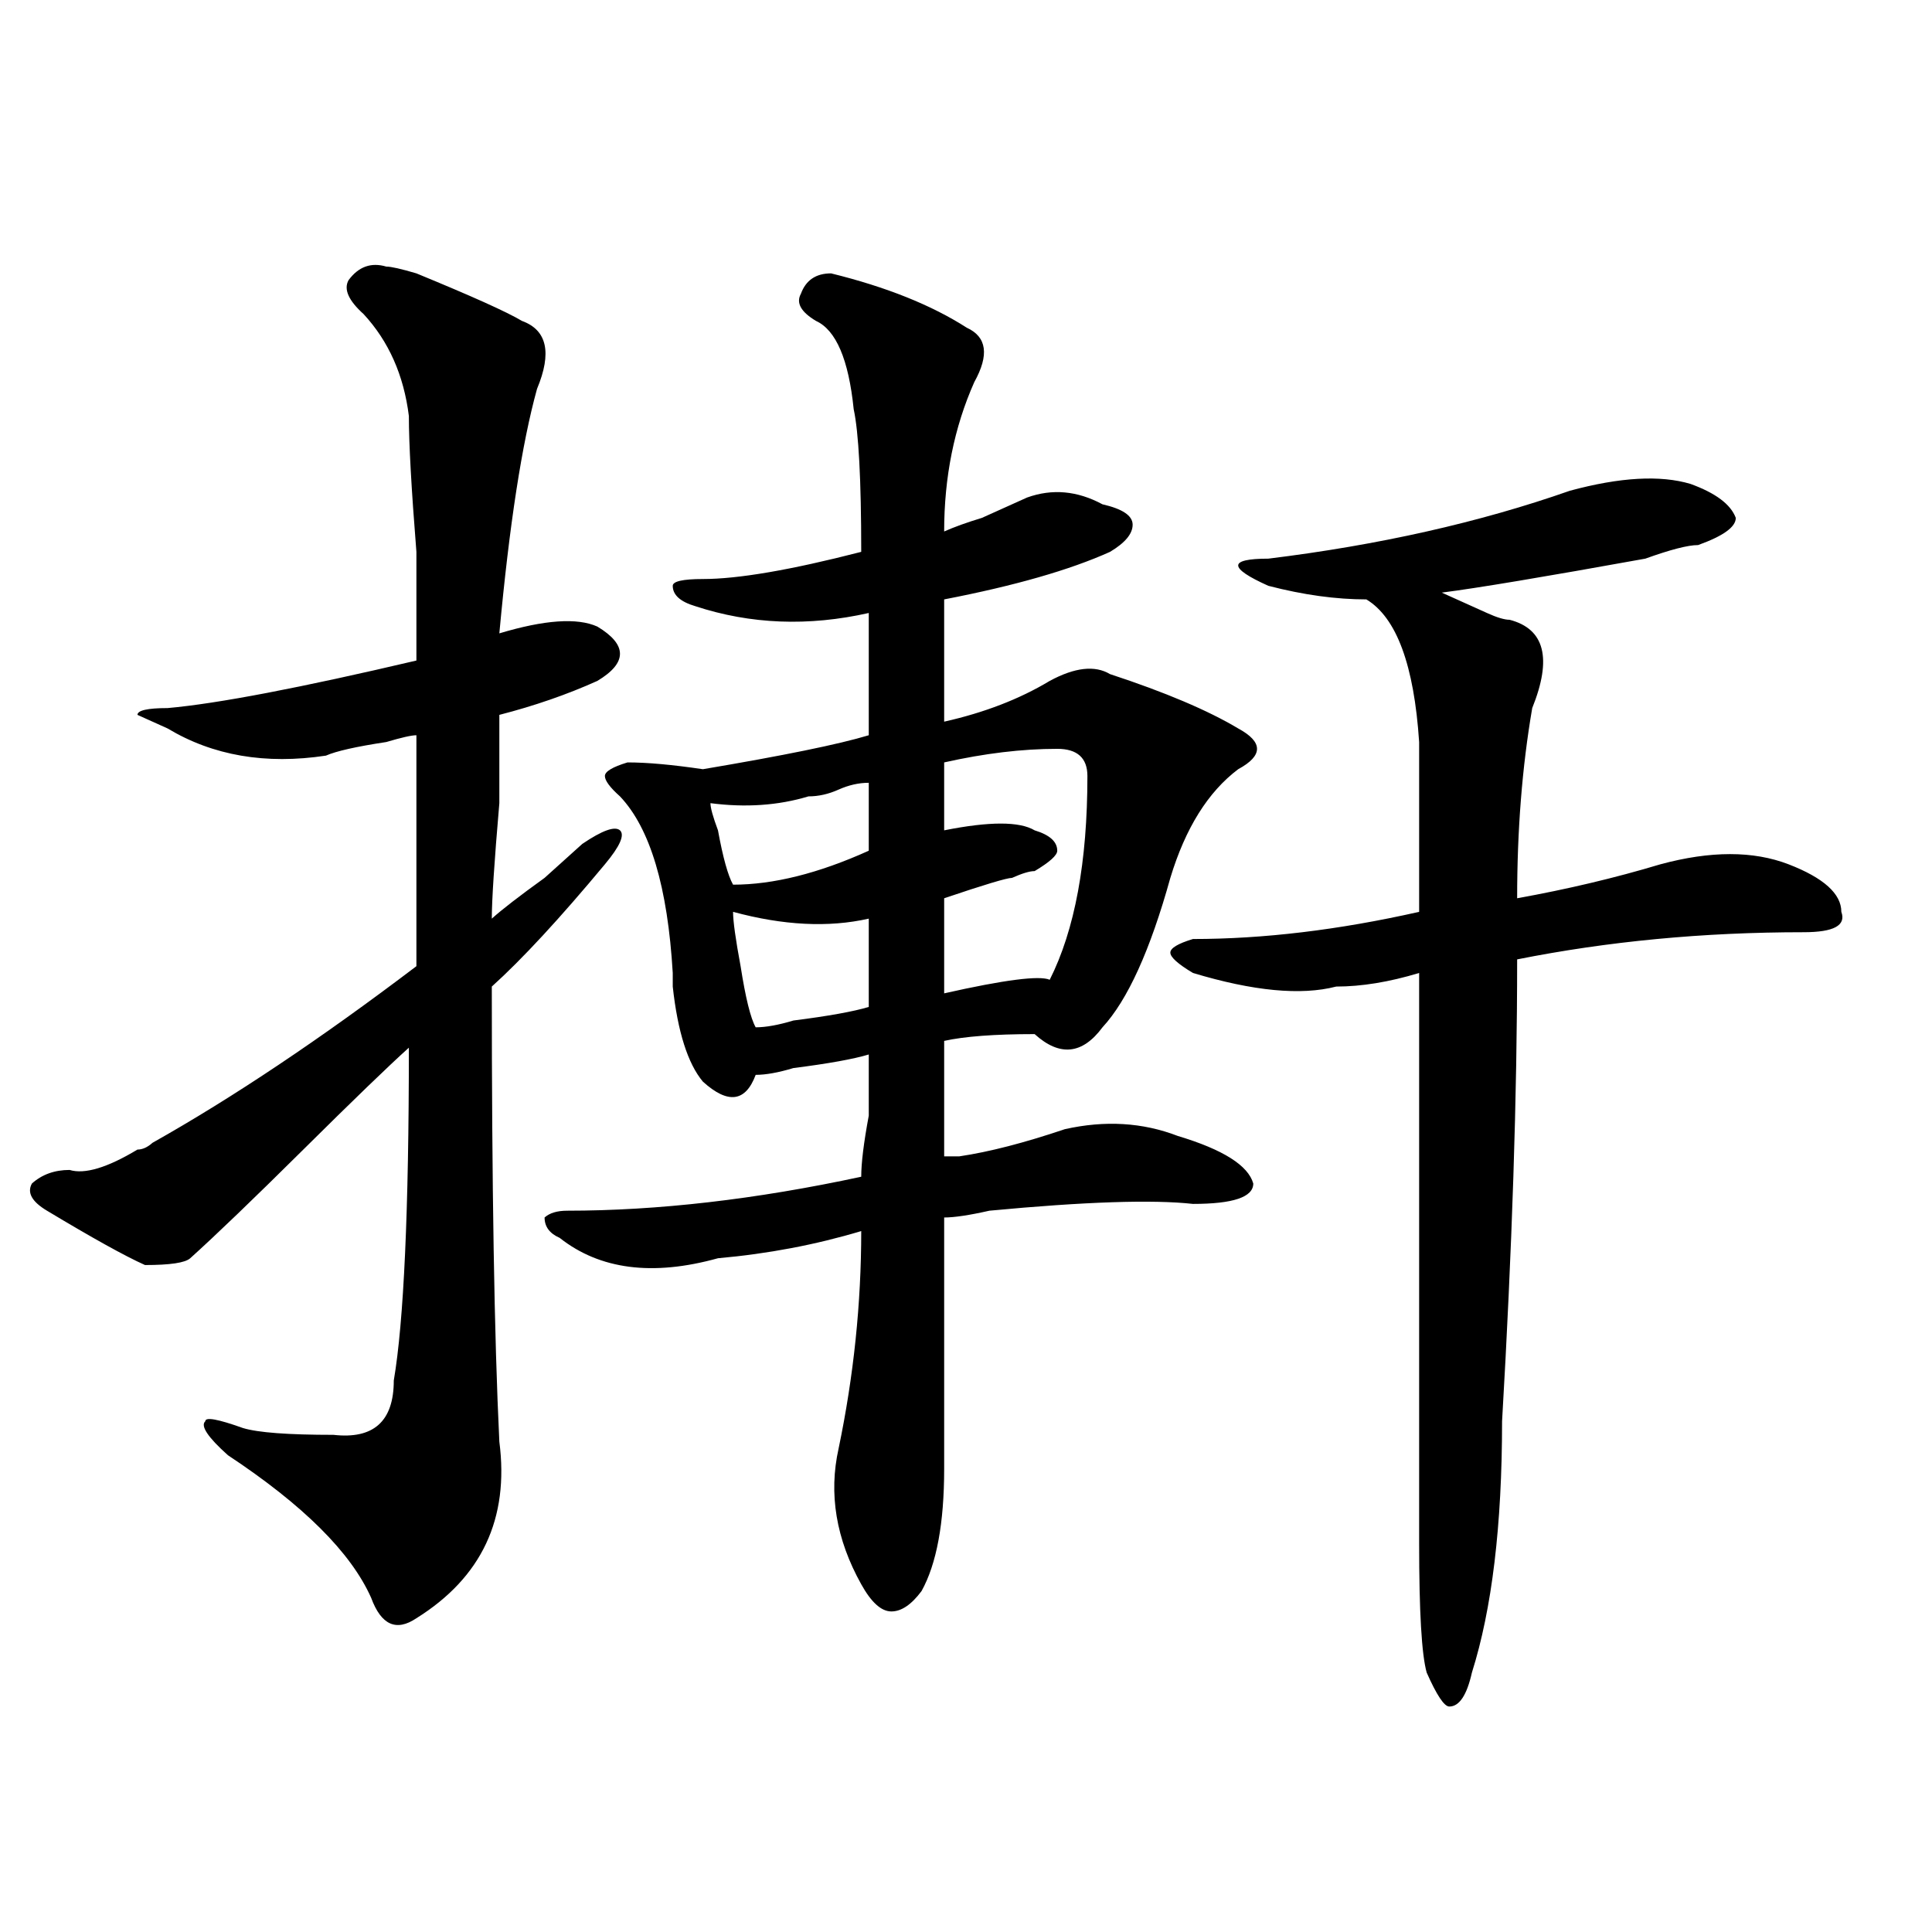
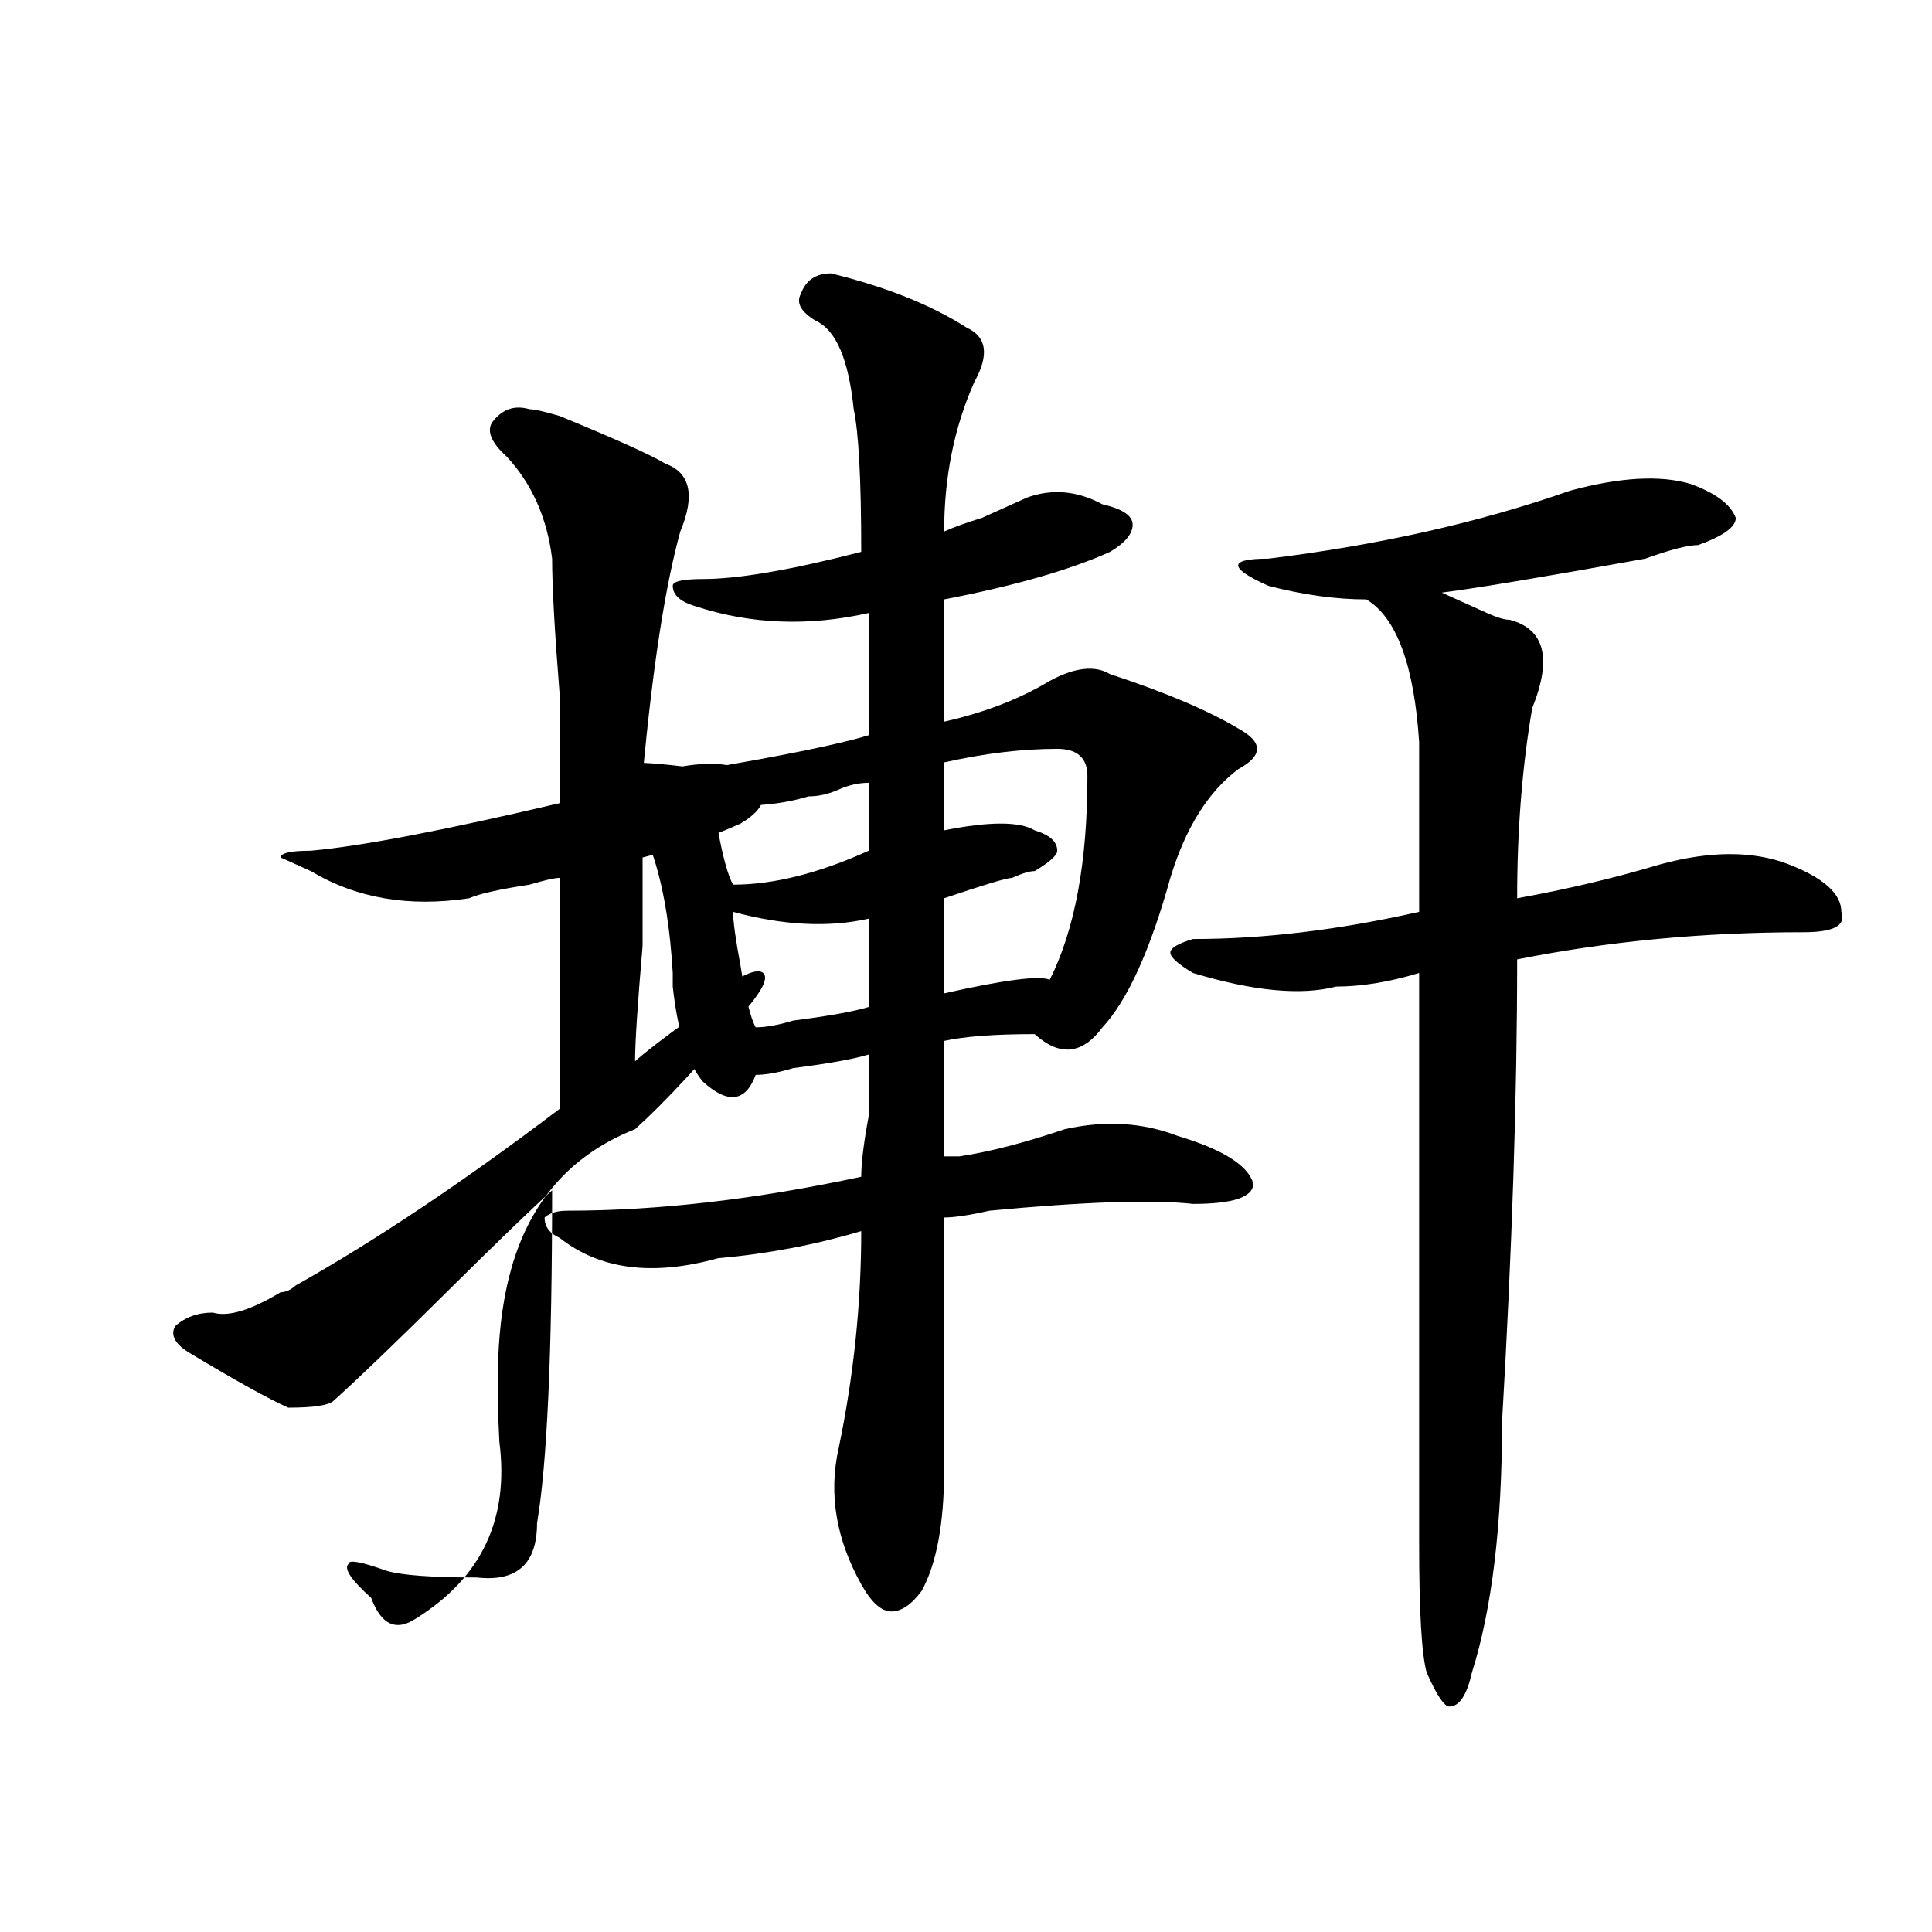
<svg xmlns="http://www.w3.org/2000/svg" version="1.1" id="图层_1" x="0px" y="0px" width="1000px" height="1000px" viewBox="0 0 1000 1000" enable-background="new 0 0 1000 1000" xml:space="preserve">
-   <path d="M258.457,746.188c5.183,39.881-9.146,70.313-42.926,91.406c-10.427,7.031-18.231,3.516-23.414-10.547  c-10.427-23.456-35.121-48.01-74.145-73.828c-10.427-9.338-14.329-15.216-11.707-17.578c0-2.307,6.464-1.153,19.512,3.516  c7.805,2.362,23.414,3.516,46.828,3.516c20.792,2.362,31.219-7.031,31.219-28.125c5.183-30.432,7.805-87.891,7.805-172.266  c-10.427,9.394-28.657,26.972-54.633,52.734c-26.036,25.818-45.548,44.55-58.535,56.25c-2.622,2.362-10.427,3.516-23.414,3.516  c-10.427-4.669-27.316-14.063-50.73-28.125c-7.805-4.669-10.427-9.338-7.805-14.063c5.183-4.669,11.707-7.031,19.512-7.031  c7.805,2.362,19.512-1.153,35.121-10.547c2.562,0,5.183-1.153,7.805-3.516c41.585-23.4,87.132-53.888,136.582-91.406  c0-44.494,0-84.375,0-119.531c-2.622,0-7.805,1.209-15.609,3.516c-15.609,2.362-26.036,4.725-31.219,7.031  c-31.219,4.725-58.535,0-81.949-14.063l-15.609-7.031c0-2.307,5.183-3.516,15.609-3.516c25.976-2.307,68.901-10.547,128.777-24.609  c0-9.338,0-28.125,0-56.25c-2.622-32.794-3.902-56.25-3.902-70.313c-2.622-21.094-10.427-38.672-23.414-52.734  c-7.805-7.031-10.427-12.854-7.805-17.578c5.183-7.031,11.707-9.338,19.512-7.031c2.562,0,7.805,1.209,15.609,3.516  c28.597,11.756,46.828,19.94,54.633,24.609c12.987,4.725,15.609,16.425,7.805,35.156c-7.805,28.125-14.329,70.313-19.512,126.563  c23.414-7.031,40.304-8.185,50.73-3.516c15.609,9.394,15.609,18.787,0,28.125c-15.609,7.031-32.56,12.909-50.73,17.578  c0,7.031,0,22.303,0,45.703c-2.622,30.487-3.902,50.428-3.902,59.766c5.183-4.669,14.269-11.7,27.316-21.094  c10.366-9.338,16.89-15.216,19.512-17.578c10.366-7.031,16.89-9.338,19.512-7.031c2.562,2.362,0,8.24-7.805,17.578  c-23.414,28.125-42.926,49.219-58.535,63.281C254.555,613.803,255.835,692.3,258.457,746.188z M430.16,141.5  c28.597,7.031,52.011,16.425,70.242,28.125c10.366,4.725,11.707,14.063,3.902,28.125c-10.427,23.456-15.609,49.219-15.609,77.344  c5.183-2.307,11.707-4.669,19.512-7.031c10.366-4.669,18.171-8.185,23.414-10.547c12.987-4.669,25.976-3.516,39.023,3.516  c10.366,2.362,15.609,5.878,15.609,10.547c0,4.725-3.902,9.394-11.707,14.063c-20.853,9.394-49.45,17.578-85.852,24.609v63.281  c20.792-4.669,39.023-11.7,54.633-21.094c12.987-7.031,23.414-8.185,31.219-3.516c28.597,9.394,50.73,18.787,66.34,28.125  c12.987,7.031,12.987,14.063,0,21.094c-15.609,11.756-27.316,30.487-35.121,56.25c-10.427,37.519-22.134,63.281-35.121,77.344  c-10.427,14.063-22.134,15.271-35.121,3.516c-20.853,0-36.462,1.209-46.828,3.516c0,16.425,0,36.365,0,59.766  c2.562,0,5.183,0,7.805,0c15.609-2.307,33.78-7.031,54.633-14.063c20.792-4.669,40.304-3.516,58.535,3.516  c23.414,7.031,36.401,15.271,39.023,24.609c0,7.031-10.427,10.547-31.219,10.547c-20.853-2.307-55.974-1.153-105.363,3.516  c-10.427,2.362-18.231,3.516-23.414,3.516c0,37.519,0,80.859,0,130.078c0,28.125-3.902,49.219-11.707,63.281  c-5.243,7.031-10.427,10.547-15.609,10.547c-5.243,0-10.427-4.725-15.609-14.063c-13.048-23.4-16.95-46.856-11.707-70.313  c7.805-37.463,11.707-74.981,11.707-112.5c-23.414,7.031-48.169,11.756-74.145,14.063c-33.841,9.394-61.157,5.878-81.949-10.547  c-5.243-2.307-7.805-5.822-7.805-10.547c2.562-2.307,6.464-3.516,11.707-3.516c46.828,0,97.559-5.822,152.191-17.578  c0-7.031,1.28-17.578,3.902-31.641c0-16.369,0-26.916,0-31.641c-7.805,2.362-20.853,4.725-39.023,7.031  c-7.805,2.362-14.329,3.516-19.512,3.516c-5.243,14.063-14.329,15.271-27.316,3.516c-7.805-9.338-13.048-25.763-15.609-49.219  c0,2.362,0,0,0-7.031c-2.622-44.494-11.707-74.981-27.316-91.406c-5.243-4.669-7.805-8.185-7.805-10.547  c0-2.307,3.902-4.669,11.707-7.031c10.366,0,23.414,1.209,39.023,3.516c41.585-7.031,70.242-12.854,85.852-17.578  c0-18.731,0-39.825,0-63.281c-31.219,7.031-61.157,5.878-89.754-3.516c-7.805-2.307-11.707-5.822-11.707-10.547  c0-2.307,5.183-3.516,15.609-3.516c18.171,0,45.487-4.669,81.949-14.063c0-37.463-1.341-62.072-3.902-73.828  c-2.622-25.763-9.146-40.979-19.512-45.703c-7.805-4.669-10.427-9.338-7.805-14.063C417.112,145.016,422.355,141.5,430.16,141.5z   M449.672,405.172c-5.243,0-10.427,1.209-15.609,3.516c-5.243,2.362-10.427,3.516-15.609,3.516  c-15.609,4.725-32.56,5.878-50.73,3.516c0,2.362,1.28,7.031,3.902,14.063c2.562,14.063,5.183,23.456,7.805,28.125  c20.792,0,44.206-5.822,70.242-17.578C449.672,430.99,449.672,419.234,449.672,405.172z M379.43,471.969  c0,4.725,1.28,14.063,3.902,28.125c2.562,16.425,5.183,26.972,7.805,31.641c5.183,0,11.707-1.153,19.512-3.516  c18.171-2.307,31.219-4.669,39.023-7.031c0-16.369,0-31.641,0-45.703C428.819,480.209,405.405,479,379.43,471.969z M547.23,387.594  c-18.231,0-37.743,2.362-58.535,7.031c0,14.063,0,25.818,0,35.156c23.414-4.669,39.023-4.669,46.828,0  c7.805,2.362,11.707,5.878,11.707,10.547c0,2.362-3.902,5.878-11.707,10.547c-2.622,0-6.524,1.209-11.707,3.516  c-2.622,0-14.329,3.516-35.121,10.547c0,16.425,0,32.85,0,49.219c31.219-7.031,49.39-9.338,54.633-7.031  c12.987-25.763,19.512-60.919,19.512-105.469C562.84,392.318,557.597,387.594,547.23,387.594z M812.59,254  c25.976-7.031,46.828-8.185,62.438-3.516c12.987,4.725,20.792,10.547,23.414,17.578c0,4.725-6.524,9.394-19.512,14.063  c-5.243,0-14.329,2.362-27.316,7.031c-52.071,9.394-87.192,15.271-105.363,17.578c5.183,2.362,12.987,5.878,23.414,10.547  c5.183,2.362,9.085,3.516,11.707,3.516c18.171,4.725,22.073,19.94,11.707,45.703c-5.243,30.487-7.805,63.281-7.805,98.438  c25.976-4.669,50.73-10.547,74.145-17.578c25.976-7.031,48.108-7.031,66.34,0c18.171,7.031,27.316,15.271,27.316,24.609  c2.562,7.031-3.902,10.547-19.512,10.547c-52.071,0-101.461,4.725-148.289,14.063c0,70.313-2.622,150.019-7.805,239.063  c0,53.943-5.243,97.229-15.609,130.078c-2.622,11.7-6.524,17.578-11.707,17.578c-2.622,0-6.524-5.878-11.707-17.578  c-2.622-9.394-3.902-31.641-3.902-66.797c0-103.106,0-201.544,0-295.313c-15.609,4.725-29.938,7.031-42.926,7.031  c-18.231,4.725-42.926,2.362-74.145-7.031c-7.805-4.669-11.707-8.185-11.707-10.547c0-2.307,3.902-4.669,11.707-7.031  c36.401,0,75.425-4.669,117.07-14.063c0-30.432,0-59.766,0-87.891c-2.622-39.825-11.707-64.435-27.316-73.828  c-15.609,0-32.56-2.307-50.73-7.031c-10.427-4.669-15.609-8.185-15.609-10.547c0-2.307,5.183-3.516,15.609-3.516  C713.69,282.125,765.762,270.425,812.59,254z" />
+   <path d="M258.457,746.188c5.183,39.881-9.146,70.313-42.926,91.406c-10.427,7.031-18.231,3.516-23.414-10.547  c-10.427-9.338-14.329-15.216-11.707-17.578c0-2.307,6.464-1.153,19.512,3.516  c7.805,2.362,23.414,3.516,46.828,3.516c20.792,2.362,31.219-7.031,31.219-28.125c5.183-30.432,7.805-87.891,7.805-172.266  c-10.427,9.394-28.657,26.972-54.633,52.734c-26.036,25.818-45.548,44.55-58.535,56.25c-2.622,2.362-10.427,3.516-23.414,3.516  c-10.427-4.669-27.316-14.063-50.73-28.125c-7.805-4.669-10.427-9.338-7.805-14.063c5.183-4.669,11.707-7.031,19.512-7.031  c7.805,2.362,19.512-1.153,35.121-10.547c2.562,0,5.183-1.153,7.805-3.516c41.585-23.4,87.132-53.888,136.582-91.406  c0-44.494,0-84.375,0-119.531c-2.622,0-7.805,1.209-15.609,3.516c-15.609,2.362-26.036,4.725-31.219,7.031  c-31.219,4.725-58.535,0-81.949-14.063l-15.609-7.031c0-2.307,5.183-3.516,15.609-3.516c25.976-2.307,68.901-10.547,128.777-24.609  c0-9.338,0-28.125,0-56.25c-2.622-32.794-3.902-56.25-3.902-70.313c-2.622-21.094-10.427-38.672-23.414-52.734  c-7.805-7.031-10.427-12.854-7.805-17.578c5.183-7.031,11.707-9.338,19.512-7.031c2.562,0,7.805,1.209,15.609,3.516  c28.597,11.756,46.828,19.94,54.633,24.609c12.987,4.725,15.609,16.425,7.805,35.156c-7.805,28.125-14.329,70.313-19.512,126.563  c23.414-7.031,40.304-8.185,50.73-3.516c15.609,9.394,15.609,18.787,0,28.125c-15.609,7.031-32.56,12.909-50.73,17.578  c0,7.031,0,22.303,0,45.703c-2.622,30.487-3.902,50.428-3.902,59.766c5.183-4.669,14.269-11.7,27.316-21.094  c10.366-9.338,16.89-15.216,19.512-17.578c10.366-7.031,16.89-9.338,19.512-7.031c2.562,2.362,0,8.24-7.805,17.578  c-23.414,28.125-42.926,49.219-58.535,63.281C254.555,613.803,255.835,692.3,258.457,746.188z M430.16,141.5  c28.597,7.031,52.011,16.425,70.242,28.125c10.366,4.725,11.707,14.063,3.902,28.125c-10.427,23.456-15.609,49.219-15.609,77.344  c5.183-2.307,11.707-4.669,19.512-7.031c10.366-4.669,18.171-8.185,23.414-10.547c12.987-4.669,25.976-3.516,39.023,3.516  c10.366,2.362,15.609,5.878,15.609,10.547c0,4.725-3.902,9.394-11.707,14.063c-20.853,9.394-49.45,17.578-85.852,24.609v63.281  c20.792-4.669,39.023-11.7,54.633-21.094c12.987-7.031,23.414-8.185,31.219-3.516c28.597,9.394,50.73,18.787,66.34,28.125  c12.987,7.031,12.987,14.063,0,21.094c-15.609,11.756-27.316,30.487-35.121,56.25c-10.427,37.519-22.134,63.281-35.121,77.344  c-10.427,14.063-22.134,15.271-35.121,3.516c-20.853,0-36.462,1.209-46.828,3.516c0,16.425,0,36.365,0,59.766  c2.562,0,5.183,0,7.805,0c15.609-2.307,33.78-7.031,54.633-14.063c20.792-4.669,40.304-3.516,58.535,3.516  c23.414,7.031,36.401,15.271,39.023,24.609c0,7.031-10.427,10.547-31.219,10.547c-20.853-2.307-55.974-1.153-105.363,3.516  c-10.427,2.362-18.231,3.516-23.414,3.516c0,37.519,0,80.859,0,130.078c0,28.125-3.902,49.219-11.707,63.281  c-5.243,7.031-10.427,10.547-15.609,10.547c-5.243,0-10.427-4.725-15.609-14.063c-13.048-23.4-16.95-46.856-11.707-70.313  c7.805-37.463,11.707-74.981,11.707-112.5c-23.414,7.031-48.169,11.756-74.145,14.063c-33.841,9.394-61.157,5.878-81.949-10.547  c-5.243-2.307-7.805-5.822-7.805-10.547c2.562-2.307,6.464-3.516,11.707-3.516c46.828,0,97.559-5.822,152.191-17.578  c0-7.031,1.28-17.578,3.902-31.641c0-16.369,0-26.916,0-31.641c-7.805,2.362-20.853,4.725-39.023,7.031  c-7.805,2.362-14.329,3.516-19.512,3.516c-5.243,14.063-14.329,15.271-27.316,3.516c-7.805-9.338-13.048-25.763-15.609-49.219  c0,2.362,0,0,0-7.031c-2.622-44.494-11.707-74.981-27.316-91.406c-5.243-4.669-7.805-8.185-7.805-10.547  c0-2.307,3.902-4.669,11.707-7.031c10.366,0,23.414,1.209,39.023,3.516c41.585-7.031,70.242-12.854,85.852-17.578  c0-18.731,0-39.825,0-63.281c-31.219,7.031-61.157,5.878-89.754-3.516c-7.805-2.307-11.707-5.822-11.707-10.547  c0-2.307,5.183-3.516,15.609-3.516c18.171,0,45.487-4.669,81.949-14.063c0-37.463-1.341-62.072-3.902-73.828  c-2.622-25.763-9.146-40.979-19.512-45.703c-7.805-4.669-10.427-9.338-7.805-14.063C417.112,145.016,422.355,141.5,430.16,141.5z   M449.672,405.172c-5.243,0-10.427,1.209-15.609,3.516c-5.243,2.362-10.427,3.516-15.609,3.516  c-15.609,4.725-32.56,5.878-50.73,3.516c0,2.362,1.28,7.031,3.902,14.063c2.562,14.063,5.183,23.456,7.805,28.125  c20.792,0,44.206-5.822,70.242-17.578C449.672,430.99,449.672,419.234,449.672,405.172z M379.43,471.969  c0,4.725,1.28,14.063,3.902,28.125c2.562,16.425,5.183,26.972,7.805,31.641c5.183,0,11.707-1.153,19.512-3.516  c18.171-2.307,31.219-4.669,39.023-7.031c0-16.369,0-31.641,0-45.703C428.819,480.209,405.405,479,379.43,471.969z M547.23,387.594  c-18.231,0-37.743,2.362-58.535,7.031c0,14.063,0,25.818,0,35.156c23.414-4.669,39.023-4.669,46.828,0  c7.805,2.362,11.707,5.878,11.707,10.547c0,2.362-3.902,5.878-11.707,10.547c-2.622,0-6.524,1.209-11.707,3.516  c-2.622,0-14.329,3.516-35.121,10.547c0,16.425,0,32.85,0,49.219c31.219-7.031,49.39-9.338,54.633-7.031  c12.987-25.763,19.512-60.919,19.512-105.469C562.84,392.318,557.597,387.594,547.23,387.594z M812.59,254  c25.976-7.031,46.828-8.185,62.438-3.516c12.987,4.725,20.792,10.547,23.414,17.578c0,4.725-6.524,9.394-19.512,14.063  c-5.243,0-14.329,2.362-27.316,7.031c-52.071,9.394-87.192,15.271-105.363,17.578c5.183,2.362,12.987,5.878,23.414,10.547  c5.183,2.362,9.085,3.516,11.707,3.516c18.171,4.725,22.073,19.94,11.707,45.703c-5.243,30.487-7.805,63.281-7.805,98.438  c25.976-4.669,50.73-10.547,74.145-17.578c25.976-7.031,48.108-7.031,66.34,0c18.171,7.031,27.316,15.271,27.316,24.609  c2.562,7.031-3.902,10.547-19.512,10.547c-52.071,0-101.461,4.725-148.289,14.063c0,70.313-2.622,150.019-7.805,239.063  c0,53.943-5.243,97.229-15.609,130.078c-2.622,11.7-6.524,17.578-11.707,17.578c-2.622,0-6.524-5.878-11.707-17.578  c-2.622-9.394-3.902-31.641-3.902-66.797c0-103.106,0-201.544,0-295.313c-15.609,4.725-29.938,7.031-42.926,7.031  c-18.231,4.725-42.926,2.362-74.145-7.031c-7.805-4.669-11.707-8.185-11.707-10.547c0-2.307,3.902-4.669,11.707-7.031  c36.401,0,75.425-4.669,117.07-14.063c0-30.432,0-59.766,0-87.891c-2.622-39.825-11.707-64.435-27.316-73.828  c-15.609,0-32.56-2.307-50.73-7.031c-10.427-4.669-15.609-8.185-15.609-10.547c0-2.307,5.183-3.516,15.609-3.516  C713.69,282.125,765.762,270.425,812.59,254z" />
</svg>